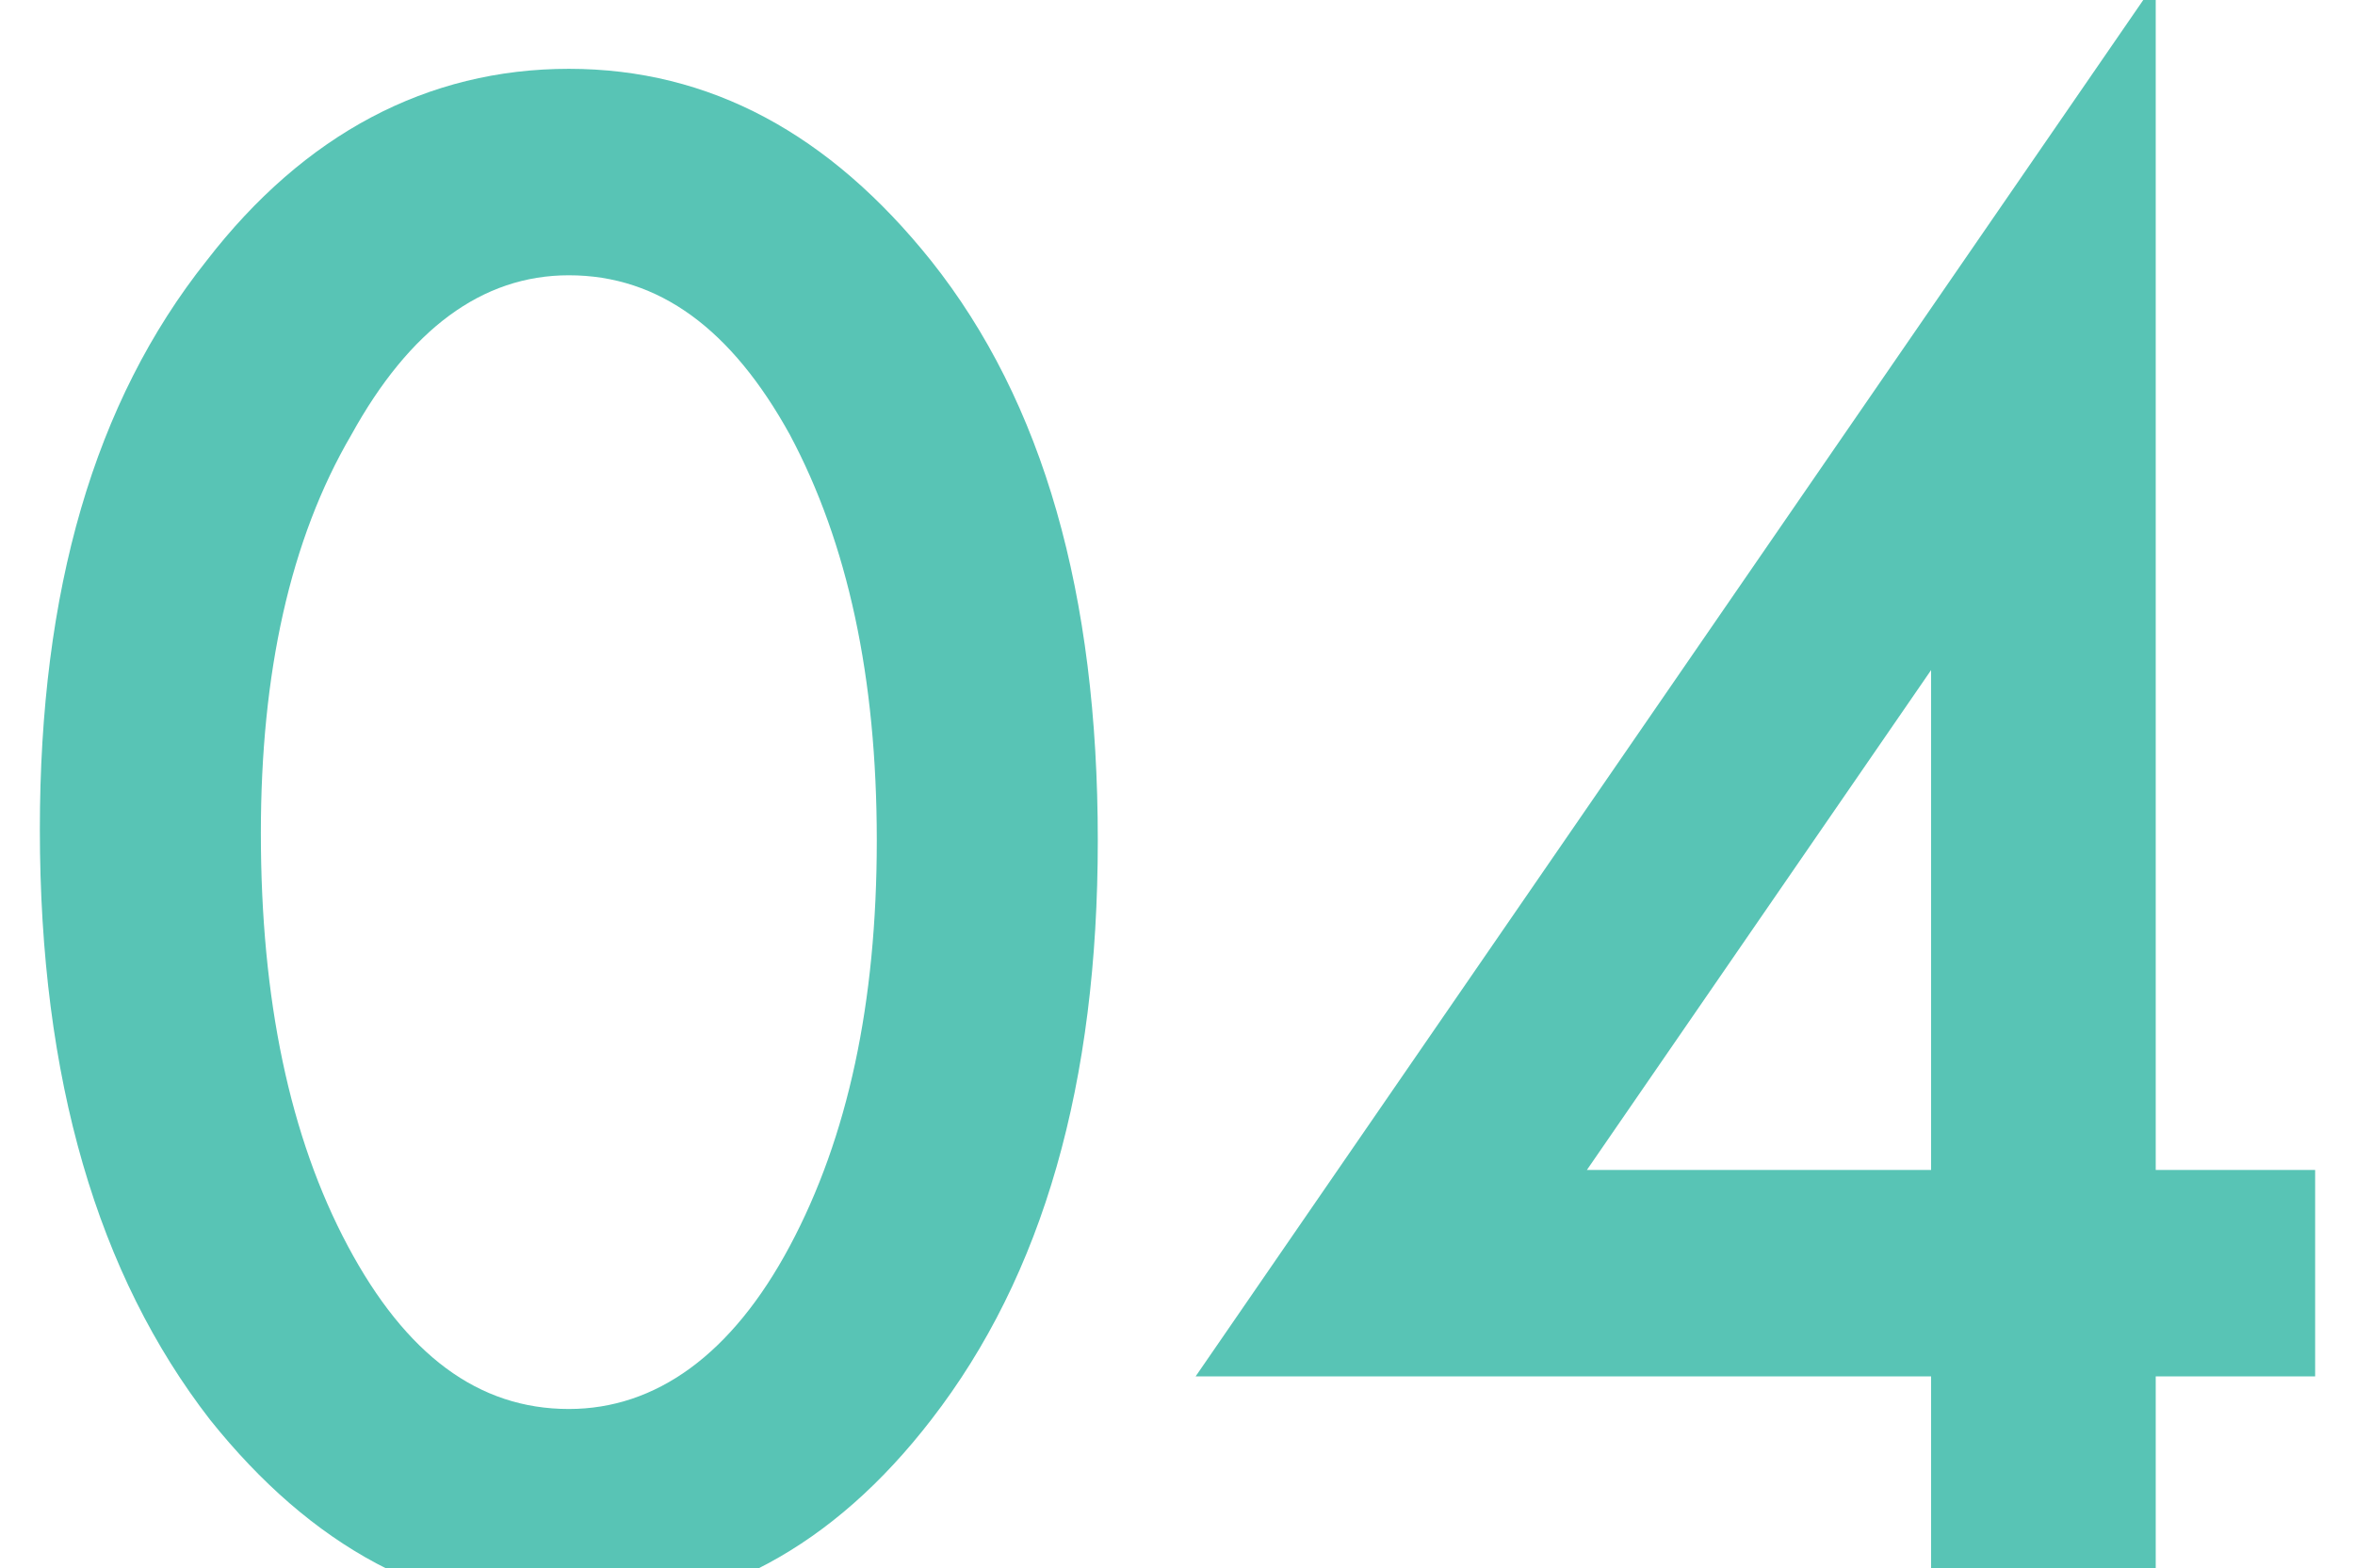
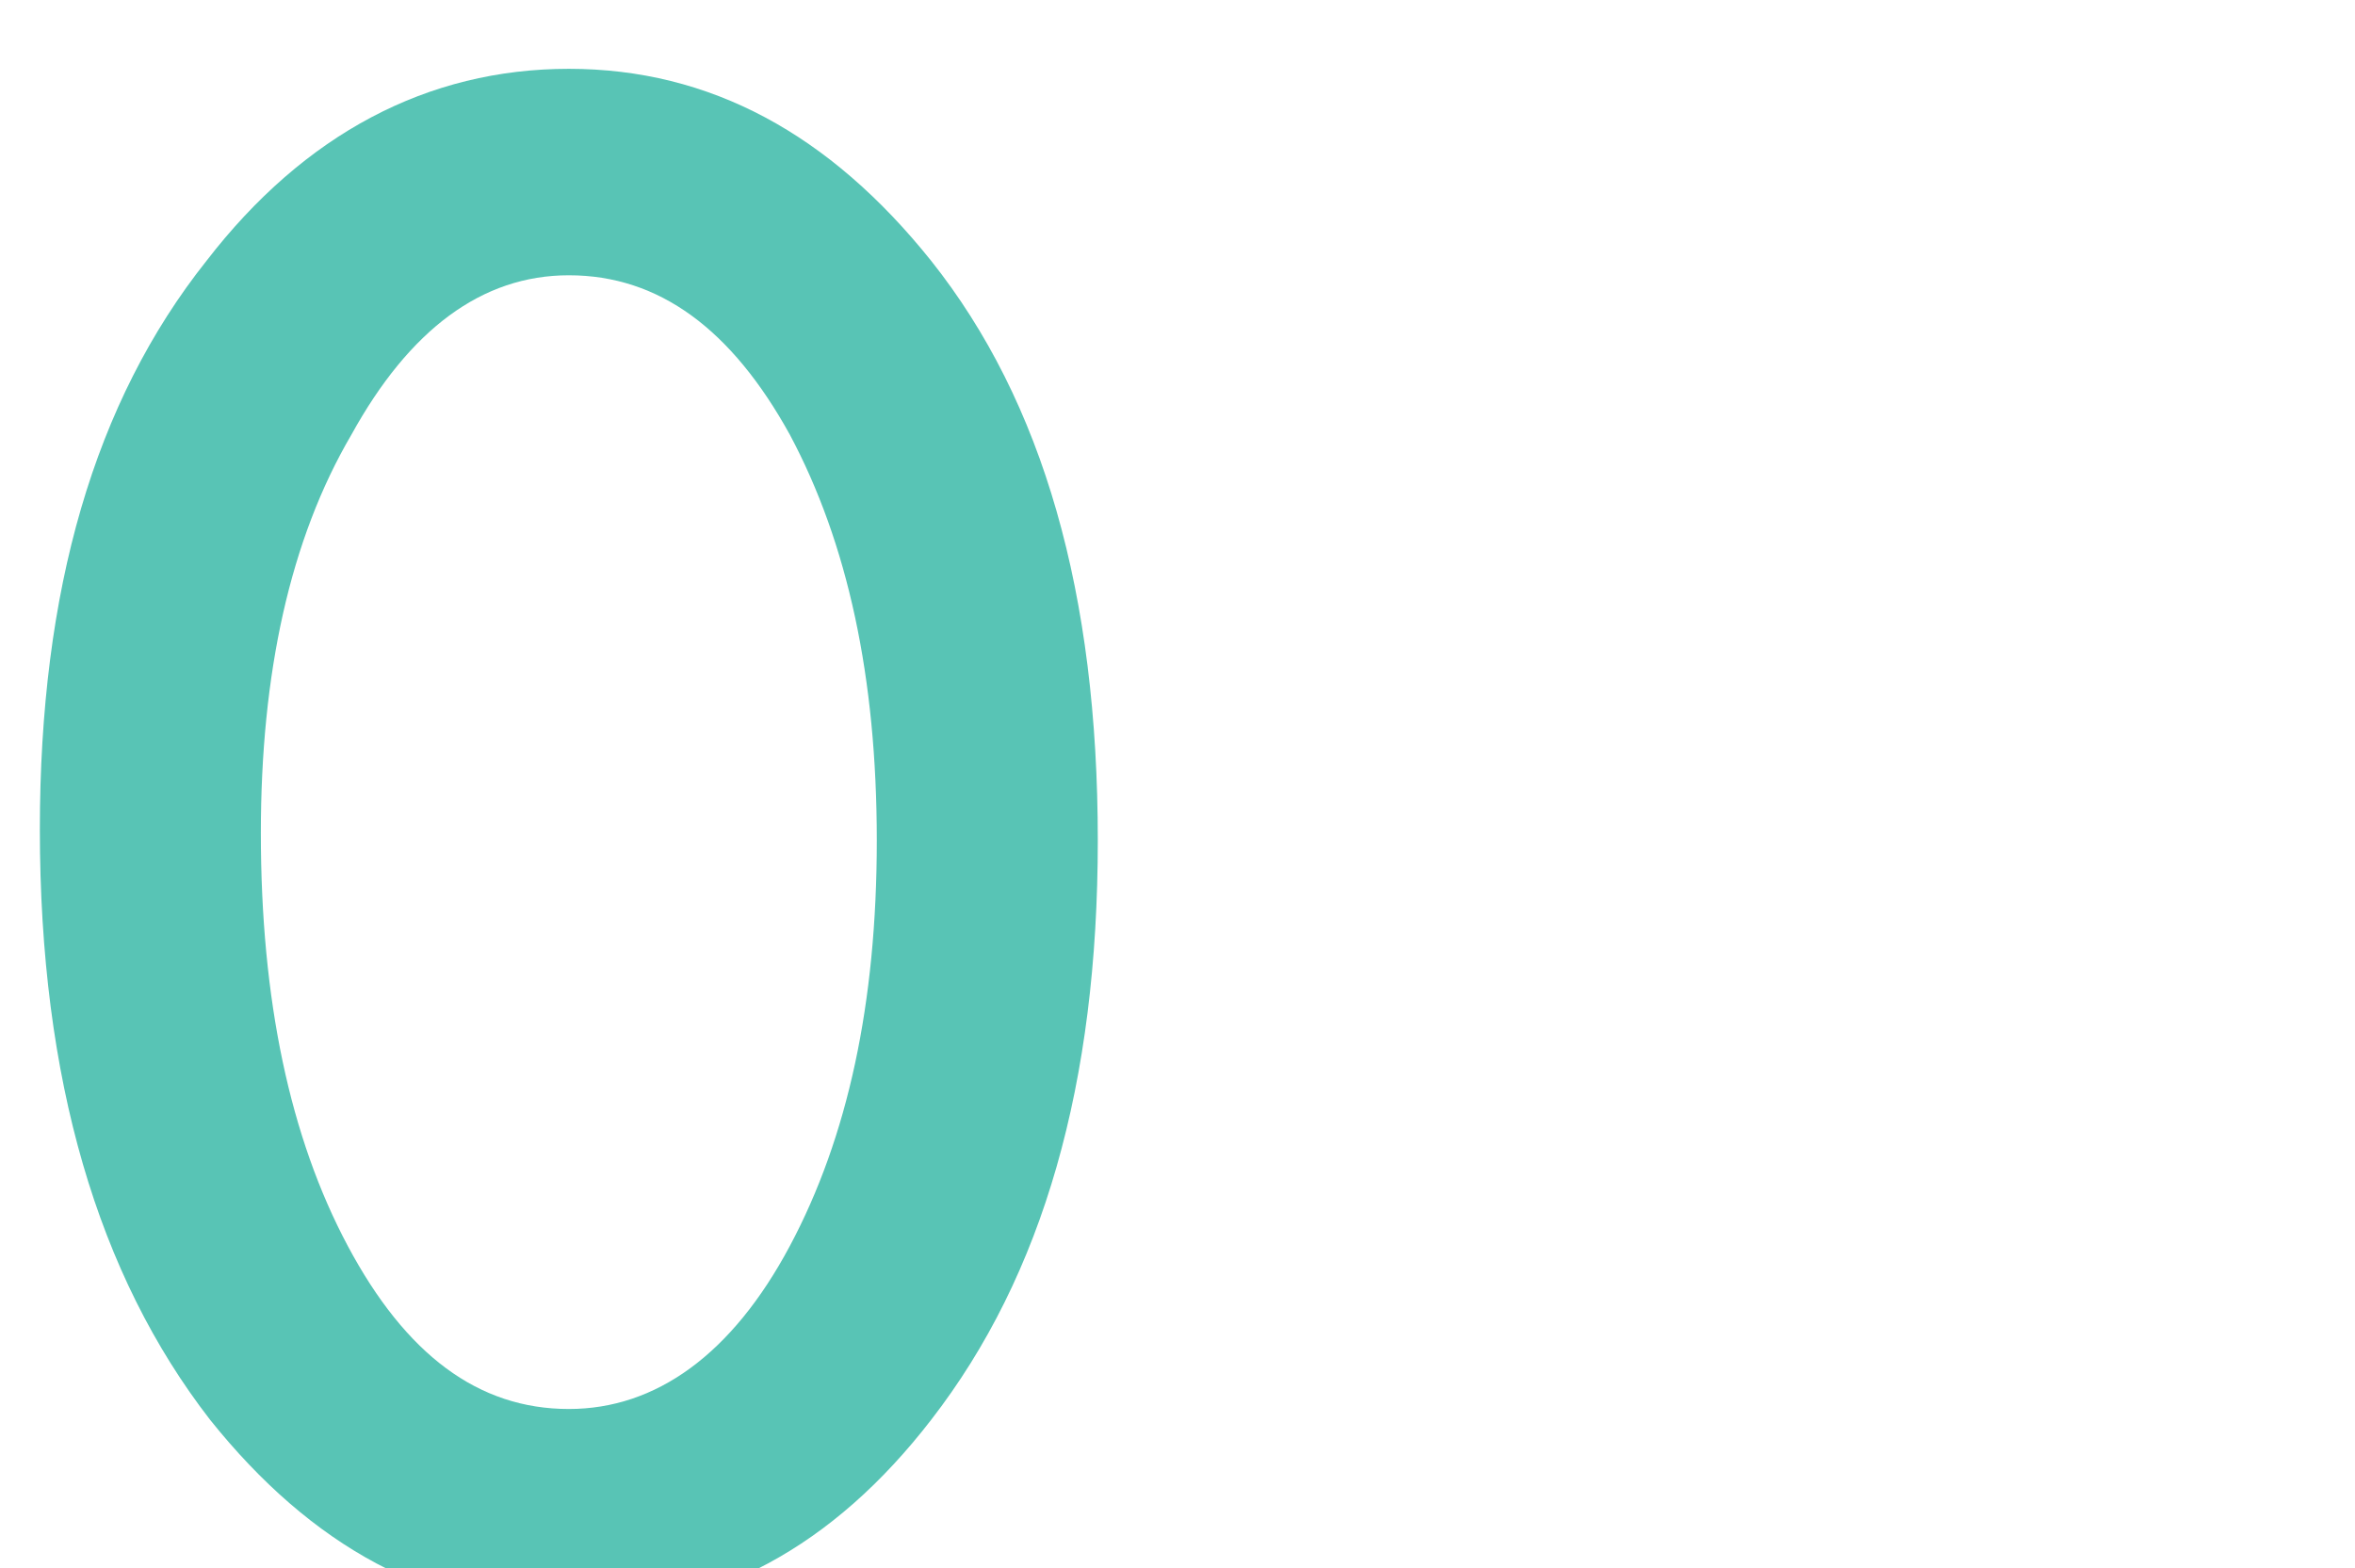
<svg xmlns="http://www.w3.org/2000/svg" version="1.1" id="レイヤー_1" x="0px" y="0px" viewBox="0 0 65 43.3" style="enable-background:new 0 0 65 43.3;" xml:space="preserve">
  <style type="text/css">
	.st0{fill:#58C4B5;}
</style>
  <g>
    <g>
      <path class="st0" d="M1.1,22.9c0-6.6,1.5-11.8,4.6-15.7c2.7-3.5,6.1-5.3,10-5.3s7.2,1.8,10,5.3c3.1,3.9,4.6,9.2,4.6,16    c0,6.7-1.5,12-4.6,16c-2.7,3.5-6,5.3-9.9,5.3s-7.2-1.8-10-5.3C2.7,35.2,1.1,29.8,1.1,22.9z M7.2,23c0,4.6,0.8,8.4,2.4,11.4    s3.6,4.5,6.1,4.5c2.4,0,4.5-1.5,6.1-4.5s2.4-6.7,2.4-11.2S23.4,15,21.8,12c-1.6-2.9-3.6-4.4-6.1-4.4c-2.4,0-4.4,1.5-6,4.4    C8,14.9,7.2,18.6,7.2,23z" />
-       <path class="st0" d="M59.5,32.3h4.4V38h-4.4v5.8h-6.2V38H33L59.5-0.5V32.3z M53.3,32.3V18.5l-9.5,13.8H53.3z" />
    </g>
  </g>
</svg>